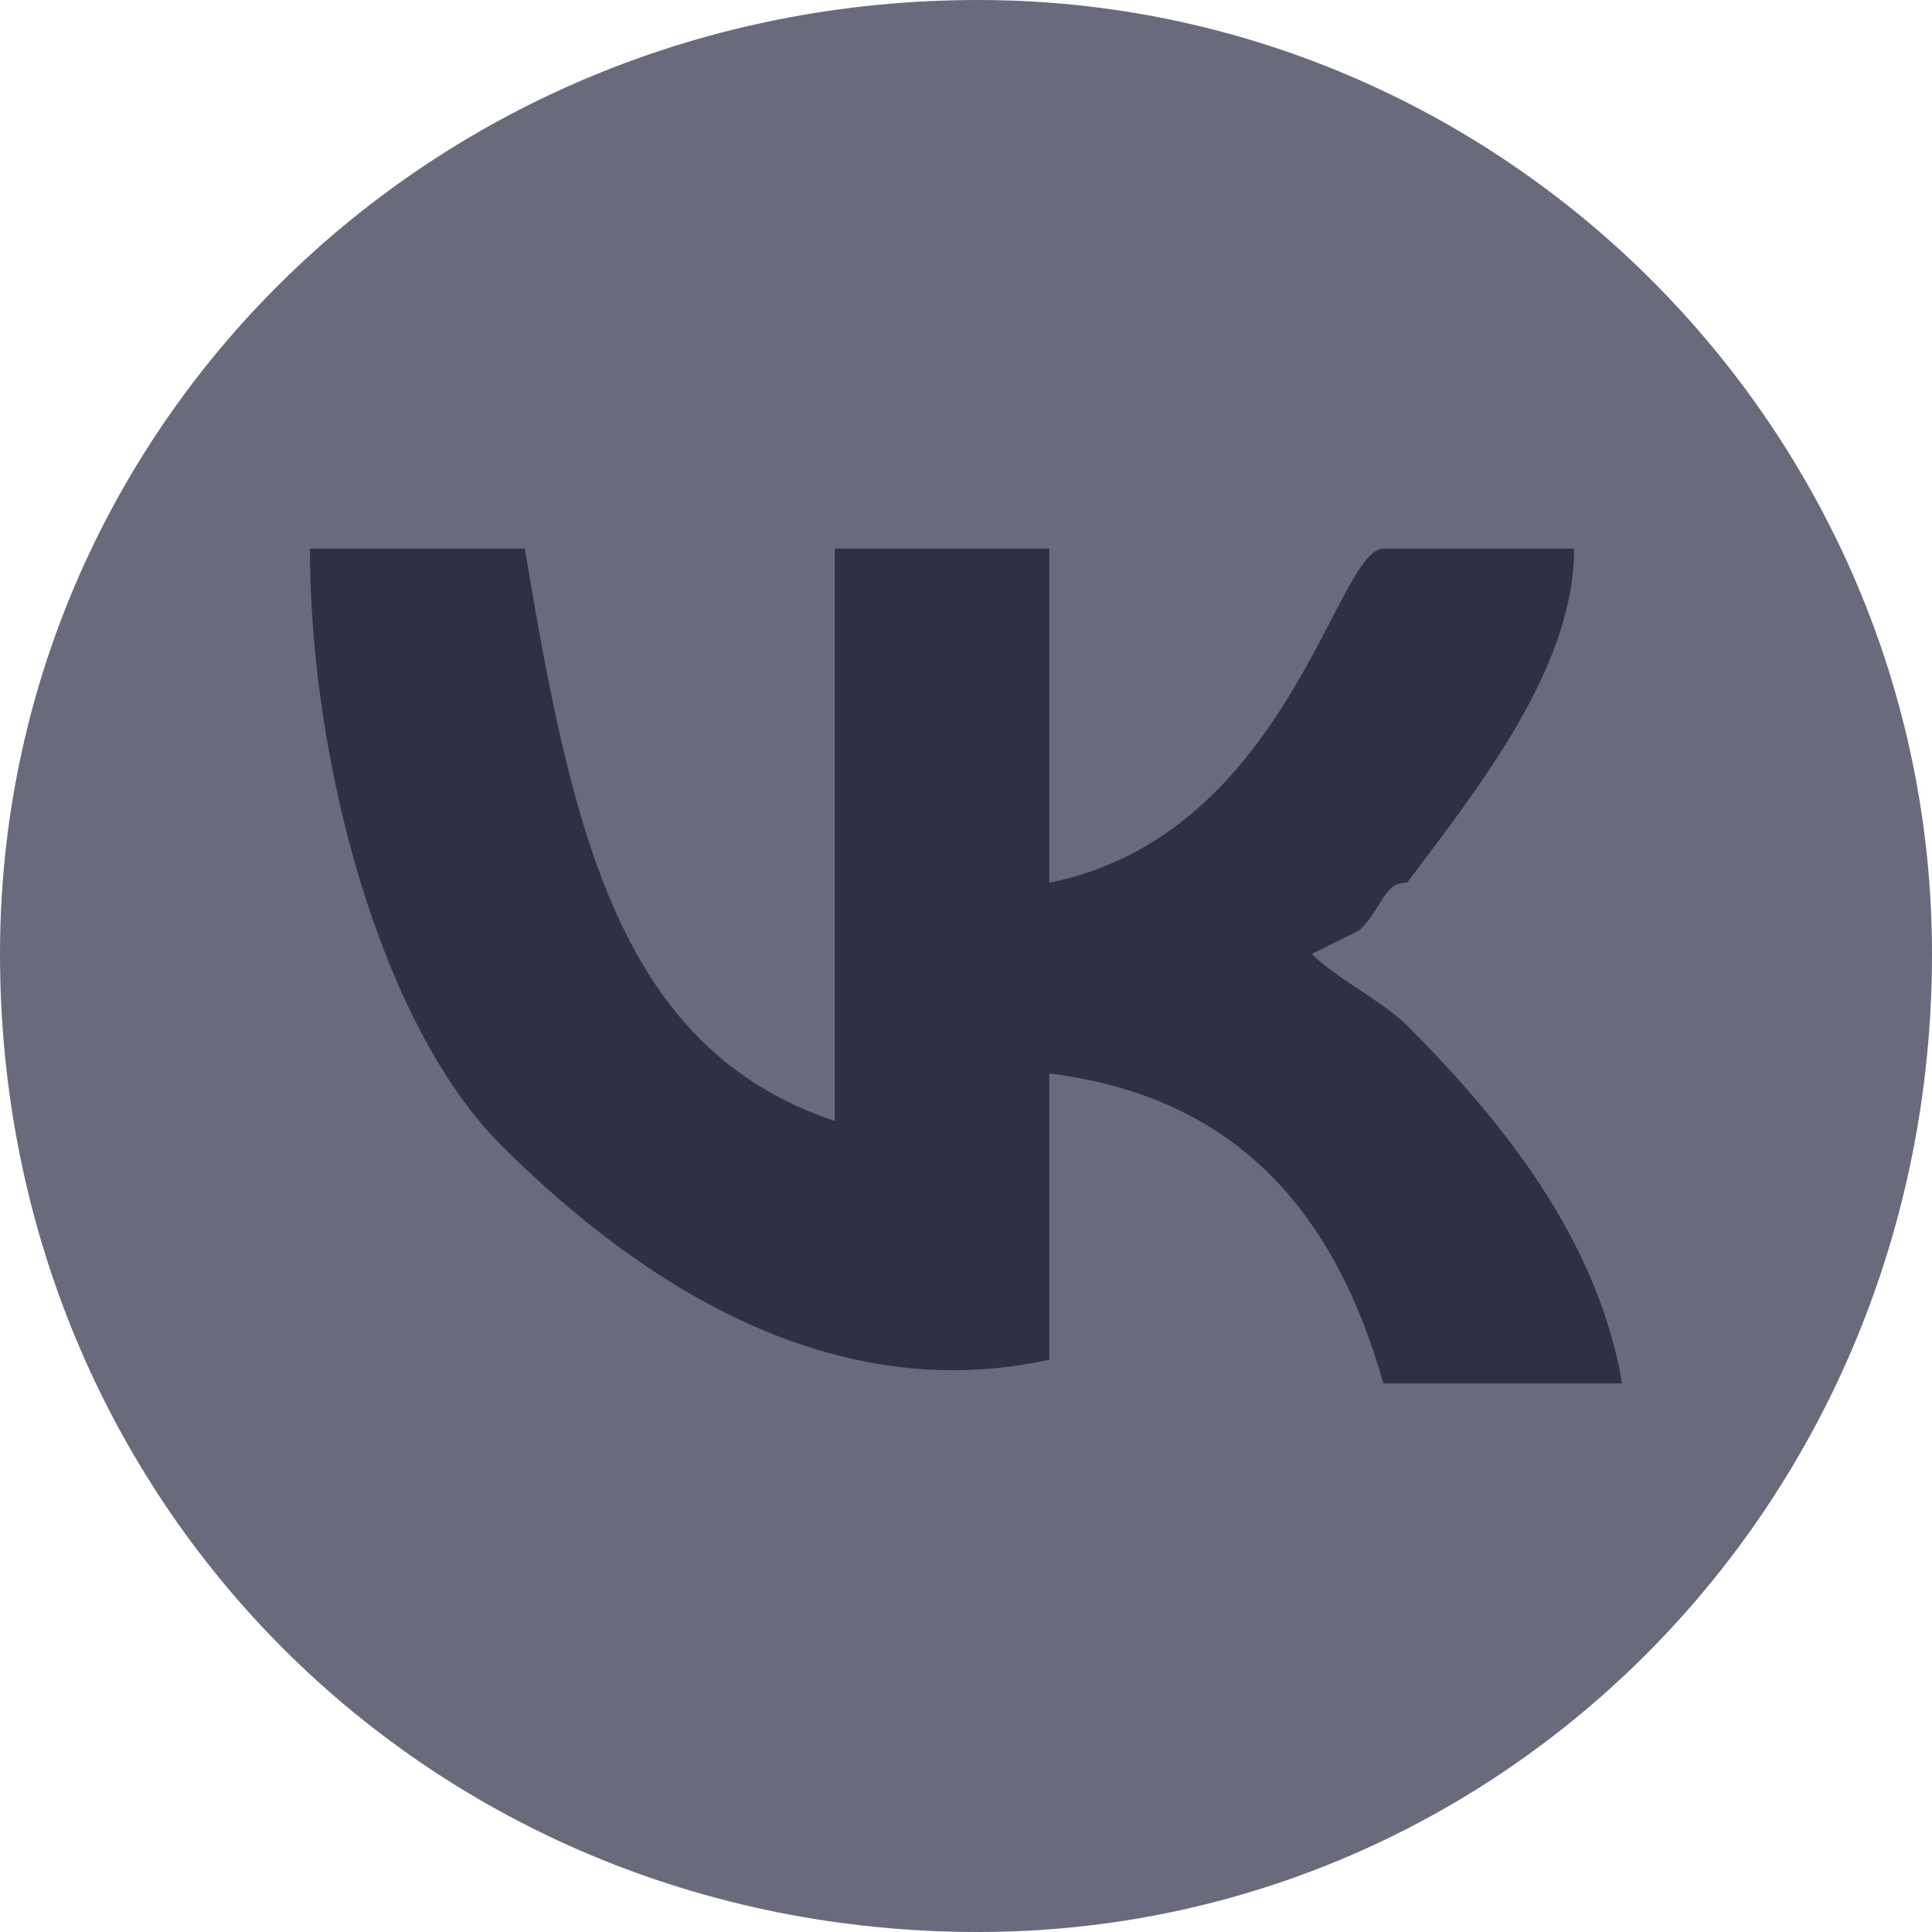
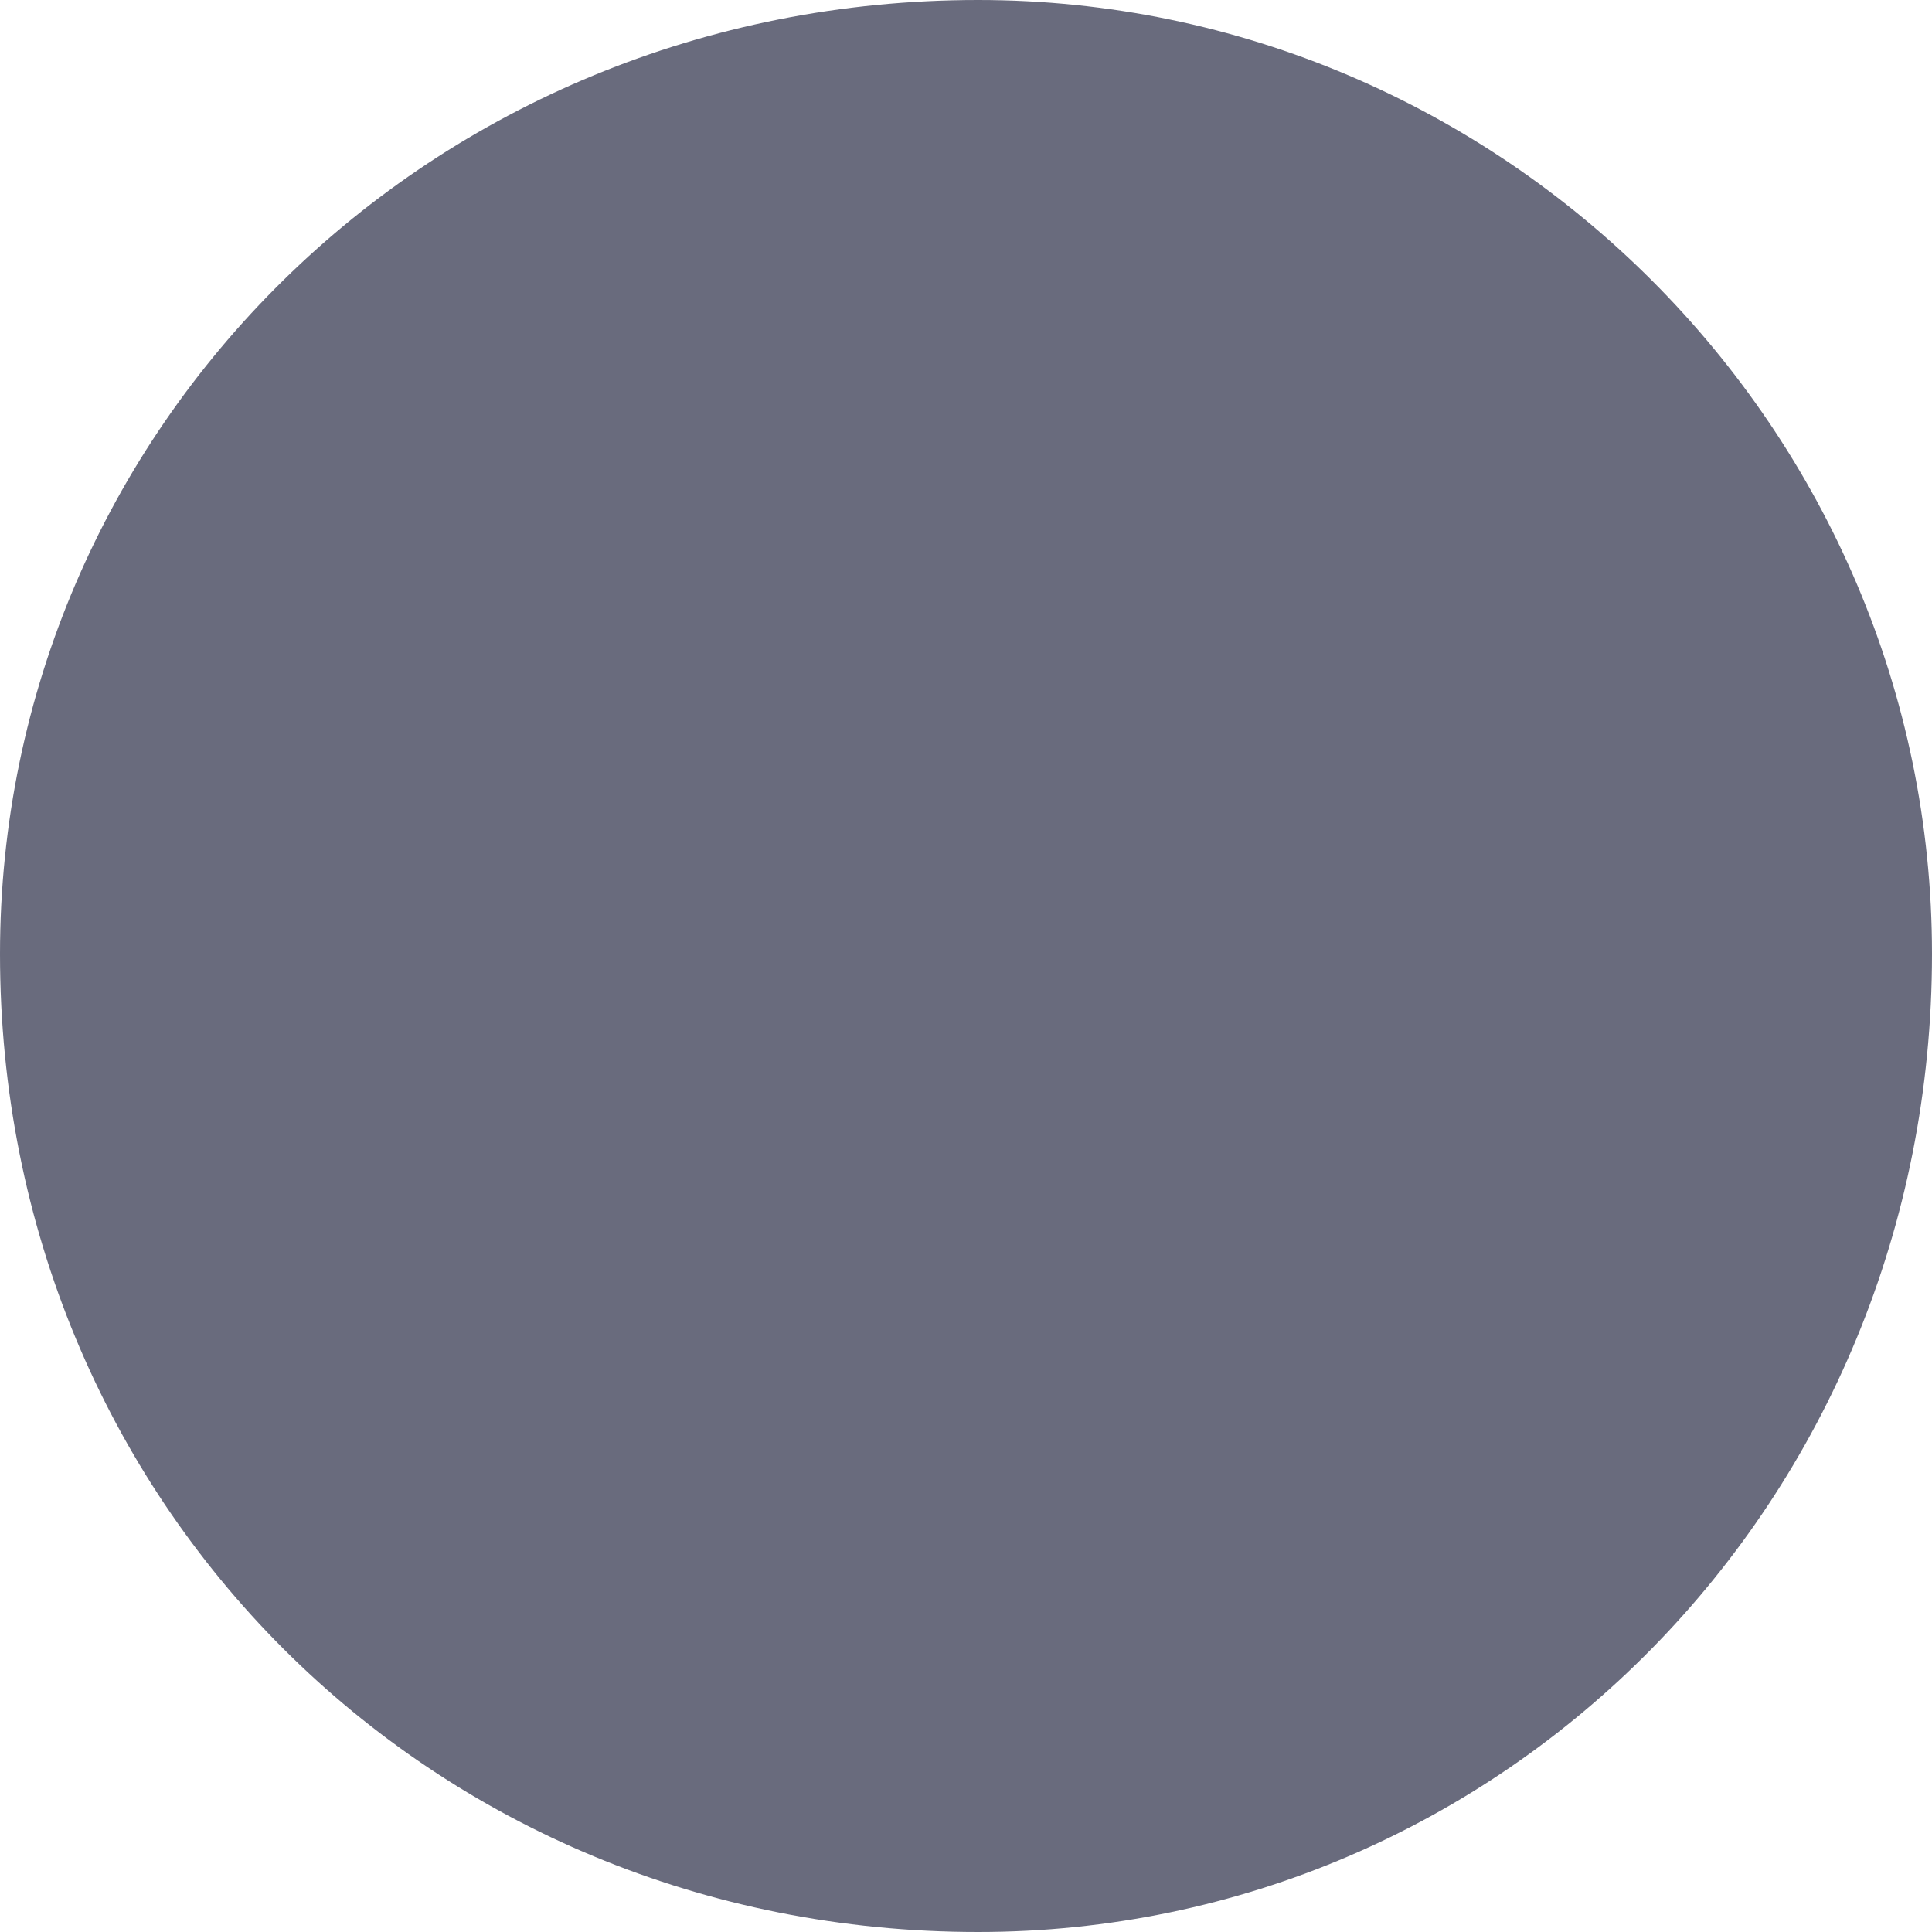
<svg xmlns="http://www.w3.org/2000/svg" xml:space="preserve" width="48px" height="48px" version="1.1" style="shape-rendering:geometricPrecision; text-rendering:geometricPrecision; image-rendering:optimizeQuality; fill-rule:evenodd; clip-rule:evenodd" viewBox="0 0 48 48">
  <defs>
    <style type="text/css">
   
    .fil1 {fill:#2E3145}
    .fil0 {fill:#696B7D}
   
  </style>
  </defs>
  <g id="Слой_x0020_1">
    <g id="_1442488622032">
      <path class="fil0" d="M24.3 0c13.03,0 23.7,10.67 23.7,23.7 0,13.63 -10.67,24.3 -23.7,24.3 -13.63,0 -24.3,-10.67 -24.3,-24.3 0,-13.03 10.67,-23.7 24.3,-23.7z" />
-       <path class="fil1" d="M33.78 23.11c0.59,-0.59 0.59,-1.18 1.18,-1.18 1.78,-2.37 4.15,-5.34 4.15,-8.3l-4.74 0c-1.18,0 -2.37,7.11 -8.3,8.3l0 -8.3 -5.33 0 0 14.22c-5.33,-1.78 -6.52,-7.11 -7.7,-14.22l-5.34 0c0,5.33 1.78,11.85 4.74,14.81 3.56,3.56 8.3,6.52 13.63,5.34l0 -7.11c4.74,0.59 7.12,3.55 8.3,7.7l5.93 0c-0.6,-3.56 -2.97,-6.52 -5.34,-8.89 -0.59,-0.59 -1.77,-1.18 -2.37,-1.78l1.19 -0.59 0 0z" />
    </g>
  </g>
</svg>